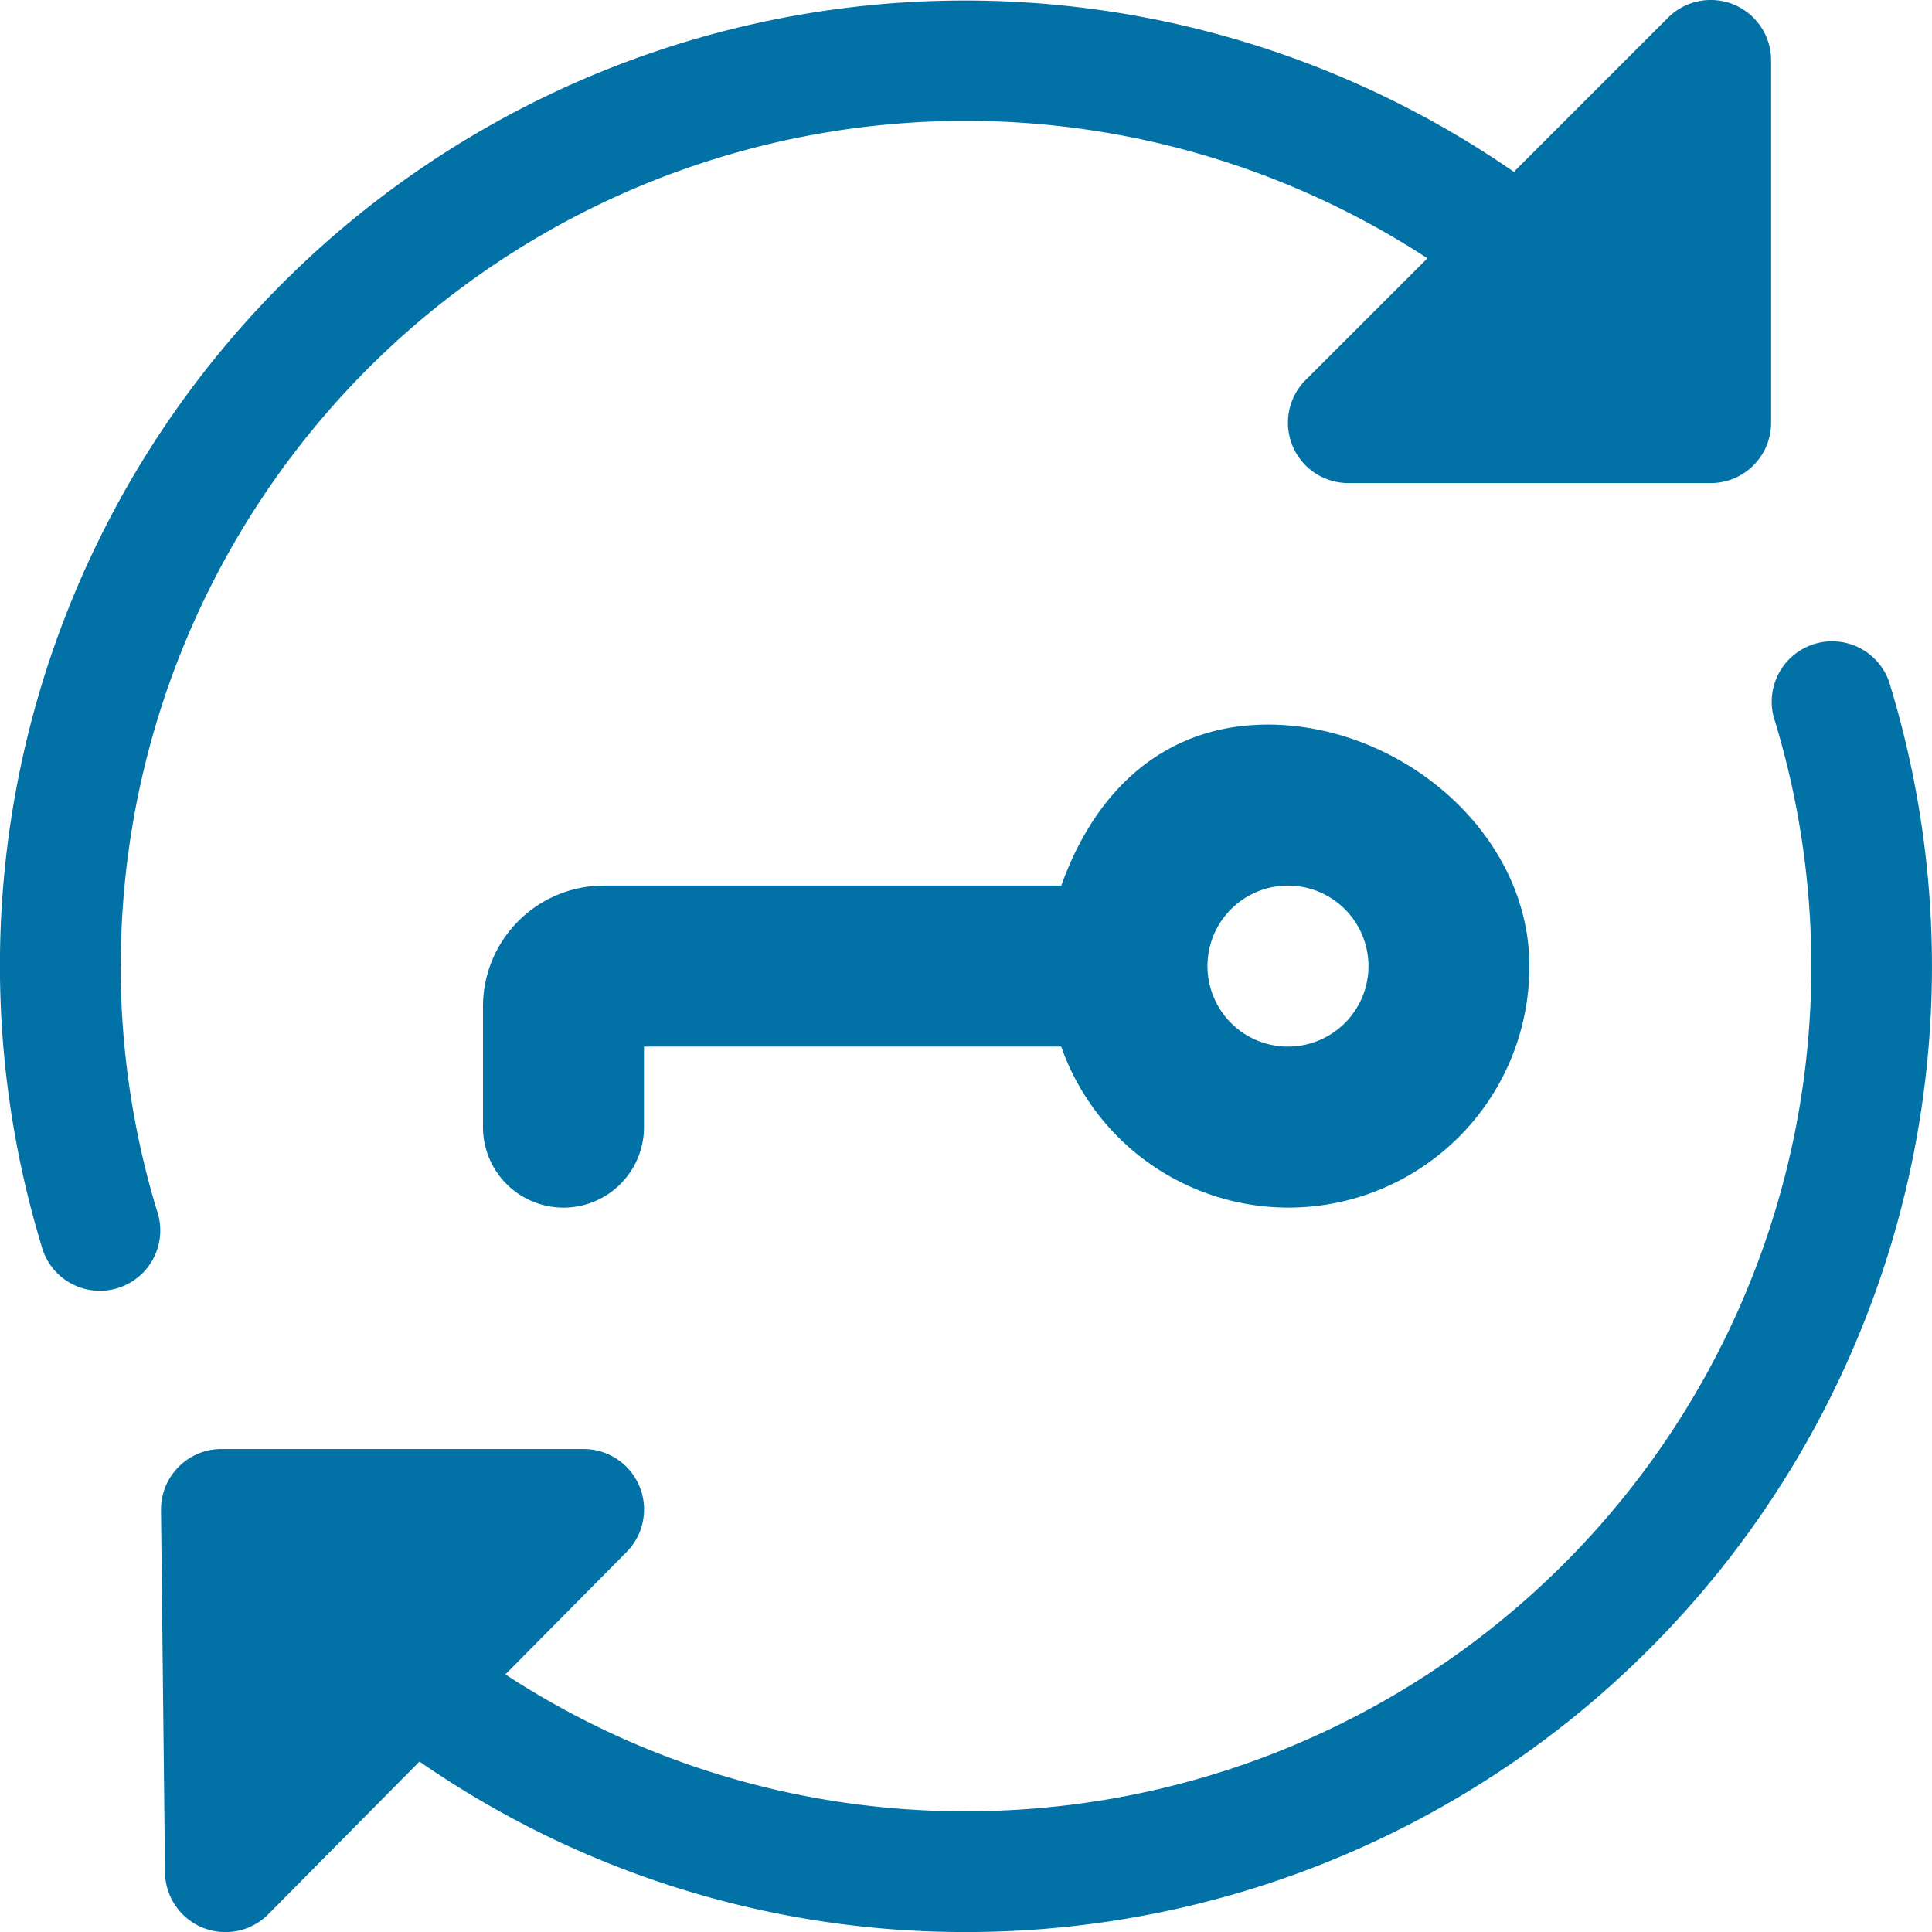
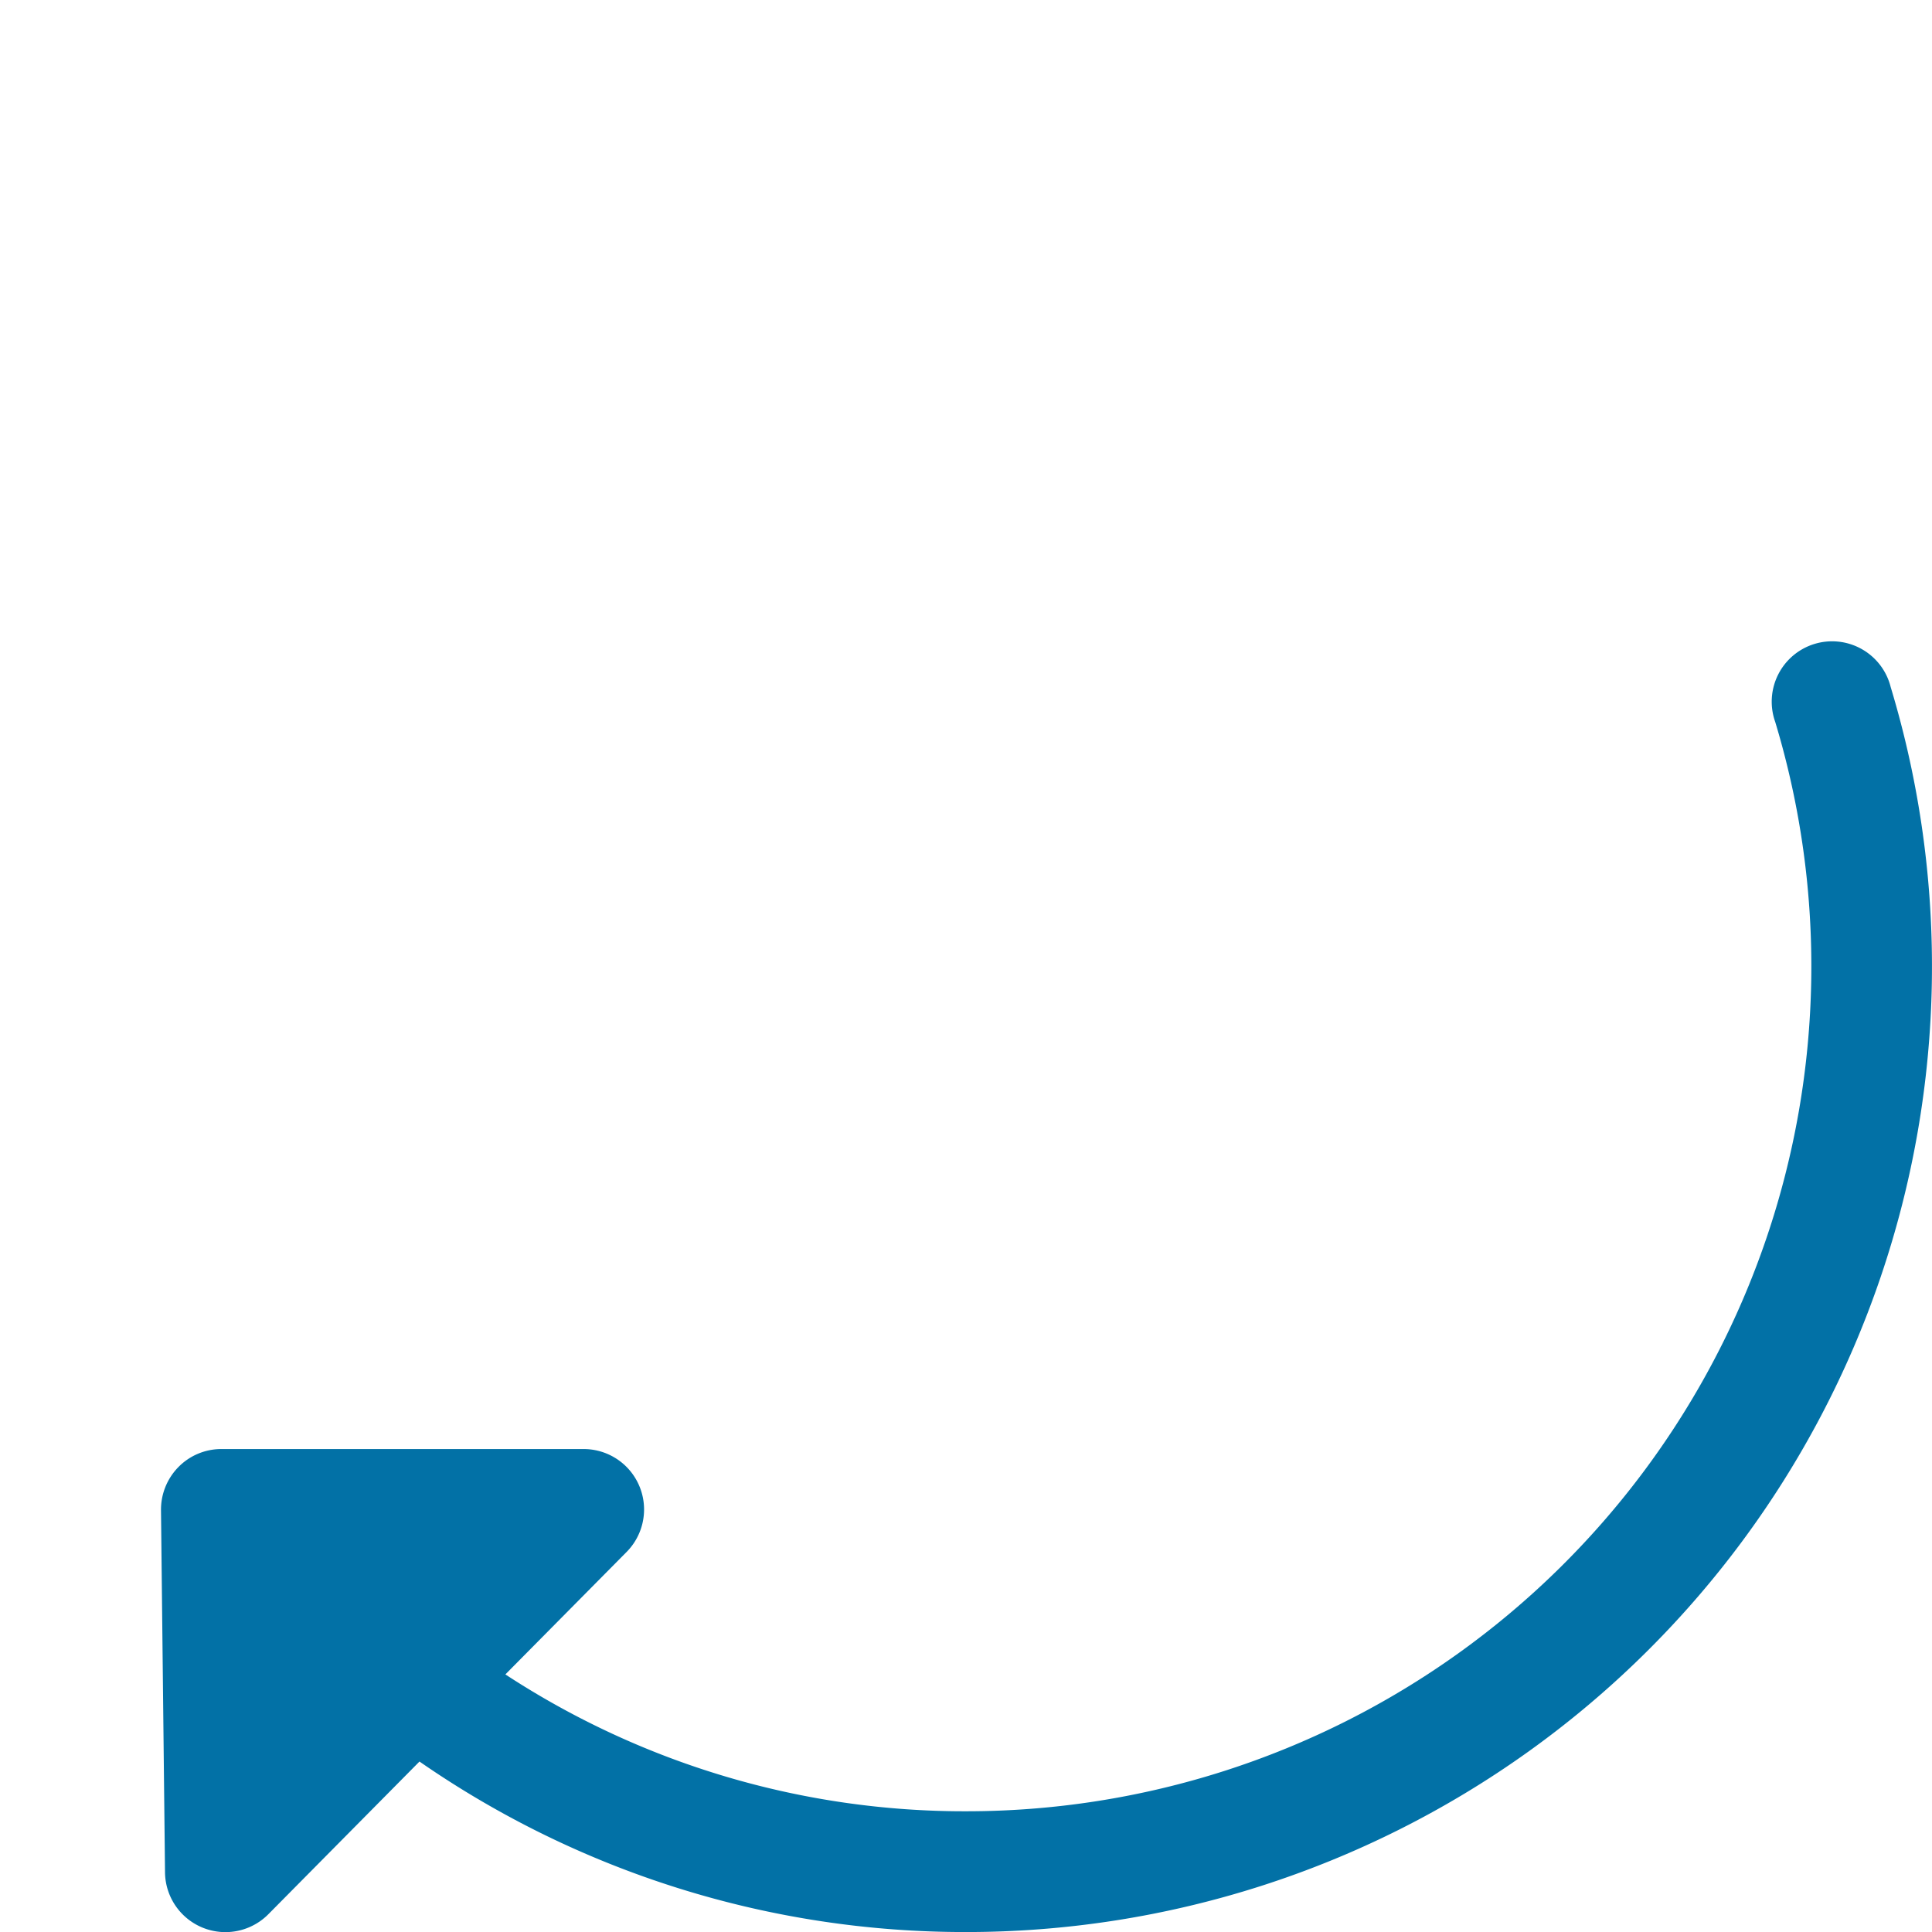
<svg xmlns="http://www.w3.org/2000/svg" width="51.865" height="51.869" viewBox="0 0 51.865 51.869">
  <g id="ic_access_web_application" transform="translate(-8437.136 -5452.068)">
-     <path id="Path_84970" data-name="Path 84970" d="M27.07,9c-2.814,0-4.651,1.813-5.545,4.322H9.242A3.245,3.245,0,0,0,6,16.564v3.242a2.161,2.161,0,0,0,4.322,0V17.644h11.2A6.467,6.467,0,0,0,34.09,15.483C34.093,11.909,30.644,9,27.07,9Zm.54,8.644a2.161,2.161,0,1,1,2.161-2.161,2.161,2.161,0,0,1-2.161,2.161Z" transform="translate(8444.102 5462.52)" fill="#0271a6" />
-     <path id="Path_84971" data-name="Path 84971" d="M3.242,25.934a22.679,22.679,0,0,1,35.078-19L35.052,10.2A1.62,1.62,0,0,0,36.2,12.968h9.725a1.621,1.621,0,0,0,1.621-1.621V1.622A1.621,1.621,0,0,0,44.776.477L40.64,4.613A25.906,25.906,0,0,0,1.109,33.424a1.621,1.621,0,1,0,3.1-.936,22.657,22.657,0,0,1-.97-6.554Z" transform="translate(8437.136 5452.068)" fill="#0271a6" />
    <path id="Path_84972" data-name="Path 84972" d="M48.434,9.155a1.621,1.621,0,1,0-3.1.936A22.682,22.682,0,0,1,23.61,39.335a22.5,22.5,0,0,1-12.365-3.674L14.5,32.373a1.622,1.622,0,0,0-1.152-2.762H3.621a1.613,1.613,0,0,0-1.152.482A1.631,1.631,0,0,0,2,31.249l.108,9.725A1.622,1.622,0,0,0,4.881,42.1L8.939,38A25.684,25.684,0,0,0,23.61,42.577,25.923,25.923,0,0,0,48.434,9.155Z" transform="translate(8439.458 5461.357)" fill="#0271a6" />
  </g>
</svg>